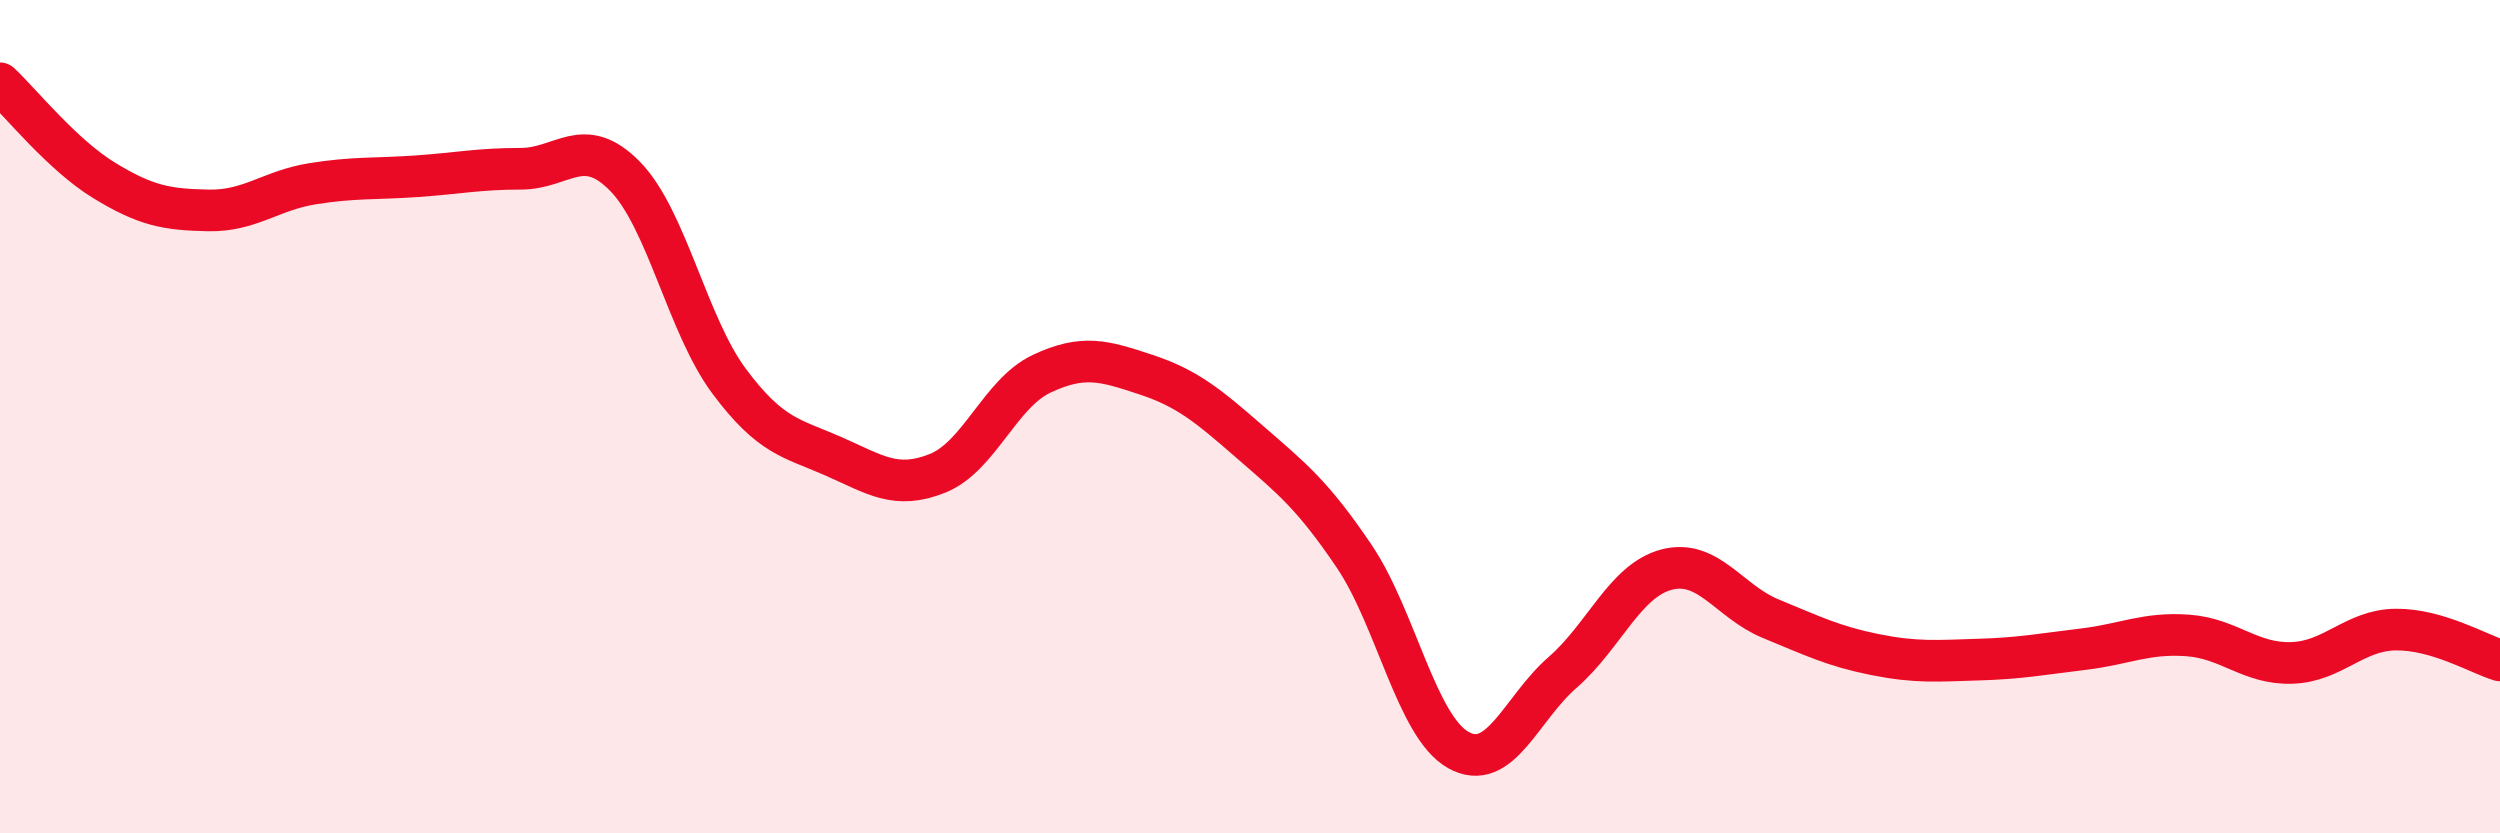
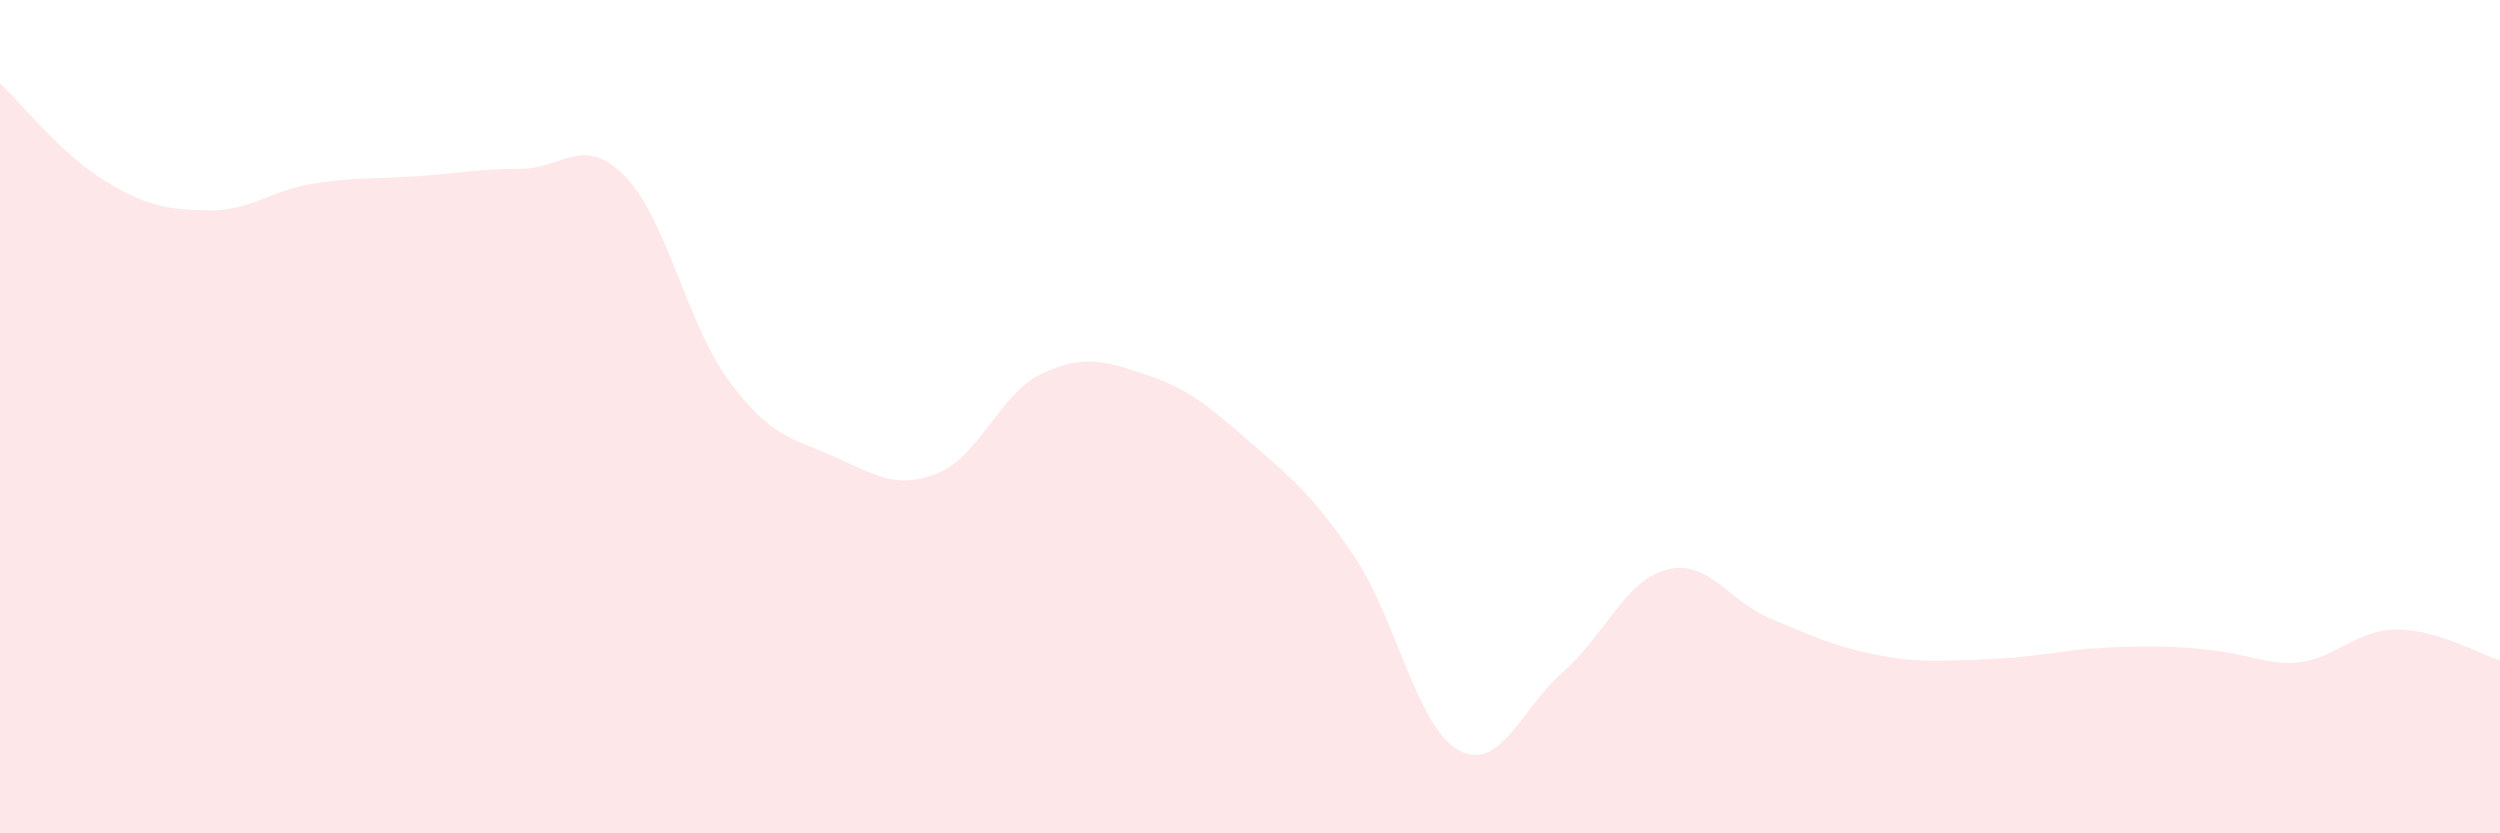
<svg xmlns="http://www.w3.org/2000/svg" width="60" height="20" viewBox="0 0 60 20">
-   <path d="M 0,2 C 0.5,2.47 1.5,3.72 2.5,4.33 C 3.5,4.94 4,5.03 5,5.05 C 6,5.07 6.5,4.57 7.5,4.41 C 8.5,4.25 9,4.3 10,4.23 C 11,4.16 11.5,4.05 12.5,4.05 C 13.5,4.05 14,3.21 15,4.23 C 16,5.25 16.5,7.81 17.5,9.15 C 18.5,10.49 19,10.51 20,10.95 C 21,11.39 21.5,11.76 22.5,11.36 C 23.5,10.96 24,9.44 25,8.97 C 26,8.5 26.5,8.66 27.5,8.99 C 28.5,9.32 29,9.74 30,10.61 C 31,11.48 31.5,11.87 32.5,13.35 C 33.5,14.83 34,17.44 35,18 C 36,18.56 36.5,17.01 37.5,16.14 C 38.5,15.27 39,13.93 40,13.67 C 41,13.41 41.5,14.44 42.5,14.85 C 43.5,15.26 44,15.51 45,15.71 C 46,15.91 46.5,15.86 47.5,15.83 C 48.5,15.8 49,15.7 50,15.58 C 51,15.46 51.5,15.18 52.5,15.25 C 53.5,15.32 54,15.94 55,15.91 C 56,15.88 56.5,15.12 57.5,15.11 C 58.5,15.1 59.5,15.7 60,15.85L60 20L0 20Z" fill="#EB0A25" opacity="0.1" stroke-linecap="round" stroke-linejoin="round" />
-   <path d="M 0,2 C 0.5,2.47 1.5,3.72 2.5,4.33 C 3.5,4.94 4,5.03 5,5.05 C 6,5.07 6.5,4.57 7.5,4.41 C 8.5,4.25 9,4.3 10,4.23 C 11,4.16 11.5,4.05 12.5,4.05 C 13.5,4.05 14,3.21 15,4.23 C 16,5.25 16.5,7.81 17.5,9.15 C 18.5,10.49 19,10.51 20,10.95 C 21,11.39 21.5,11.76 22.5,11.36 C 23.5,10.96 24,9.44 25,8.97 C 26,8.5 26.5,8.66 27.5,8.99 C 28.5,9.32 29,9.74 30,10.61 C 31,11.48 31.5,11.87 32.5,13.35 C 33.5,14.83 34,17.44 35,18 C 36,18.56 36.5,17.01 37.5,16.14 C 38.5,15.27 39,13.93 40,13.67 C 41,13.41 41.5,14.44 42.5,14.85 C 43.5,15.26 44,15.51 45,15.71 C 46,15.91 46.5,15.86 47.5,15.83 C 48.5,15.8 49,15.7 50,15.58 C 51,15.46 51.5,15.18 52.5,15.25 C 53.5,15.32 54,15.94 55,15.91 C 56,15.88 56.5,15.12 57.5,15.11 C 58.5,15.1 59.5,15.7 60,15.85" stroke="#EB0A25" stroke-width="1" fill="none" stroke-linecap="round" stroke-linejoin="round" />
+   <path d="M 0,2 C 0.5,2.47 1.5,3.72 2.5,4.33 C 3.5,4.94 4,5.03 5,5.05 C 6,5.07 6.5,4.57 7.5,4.41 C 8.5,4.25 9,4.3 10,4.23 C 11,4.16 11.5,4.05 12.5,4.05 C 13.5,4.05 14,3.21 15,4.23 C 16,5.25 16.5,7.81 17.5,9.15 C 18.5,10.49 19,10.51 20,10.95 C 21,11.39 21.5,11.76 22.5,11.36 C 23.5,10.96 24,9.44 25,8.97 C 26,8.5 26.5,8.66 27.5,8.99 C 28.5,9.32 29,9.74 30,10.61 C 31,11.48 31.5,11.87 32.5,13.35 C 33.5,14.83 34,17.44 35,18 C 36,18.56 36.5,17.01 37.5,16.14 C 38.5,15.27 39,13.93 40,13.67 C 41,13.41 41.5,14.44 42.5,14.85 C 43.5,15.26 44,15.51 45,15.71 C 46,15.91 46.5,15.86 47.5,15.83 C 48.5,15.8 49,15.7 50,15.58 C 53.5,15.32 54,15.94 55,15.91 C 56,15.88 56.5,15.12 57.5,15.11 C 58.5,15.1 59.5,15.7 60,15.85L60 20L0 20Z" fill="#EB0A25" opacity="0.1" stroke-linecap="round" stroke-linejoin="round" />
</svg>